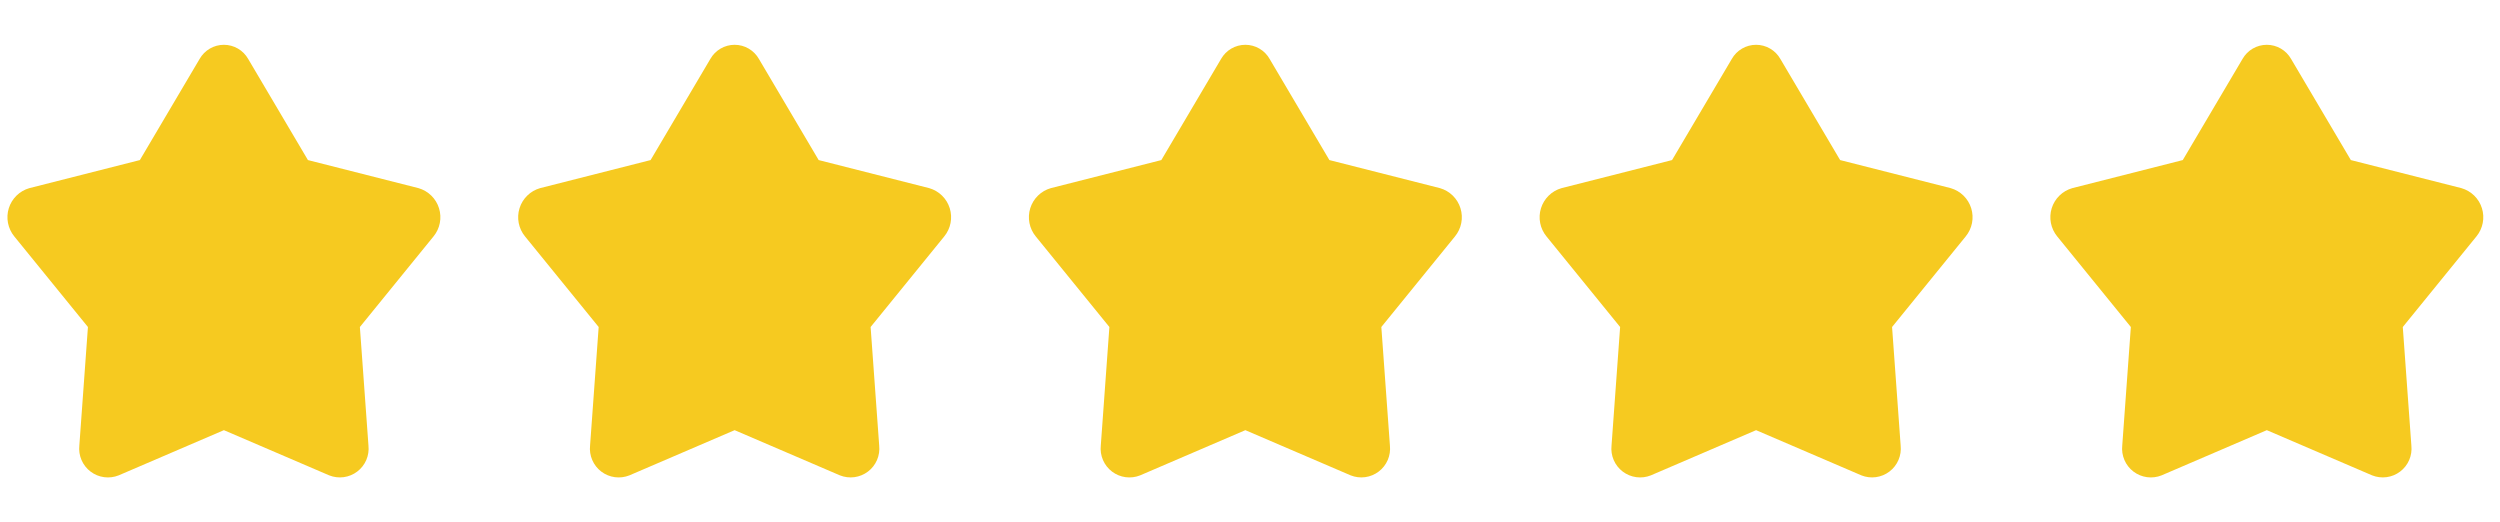
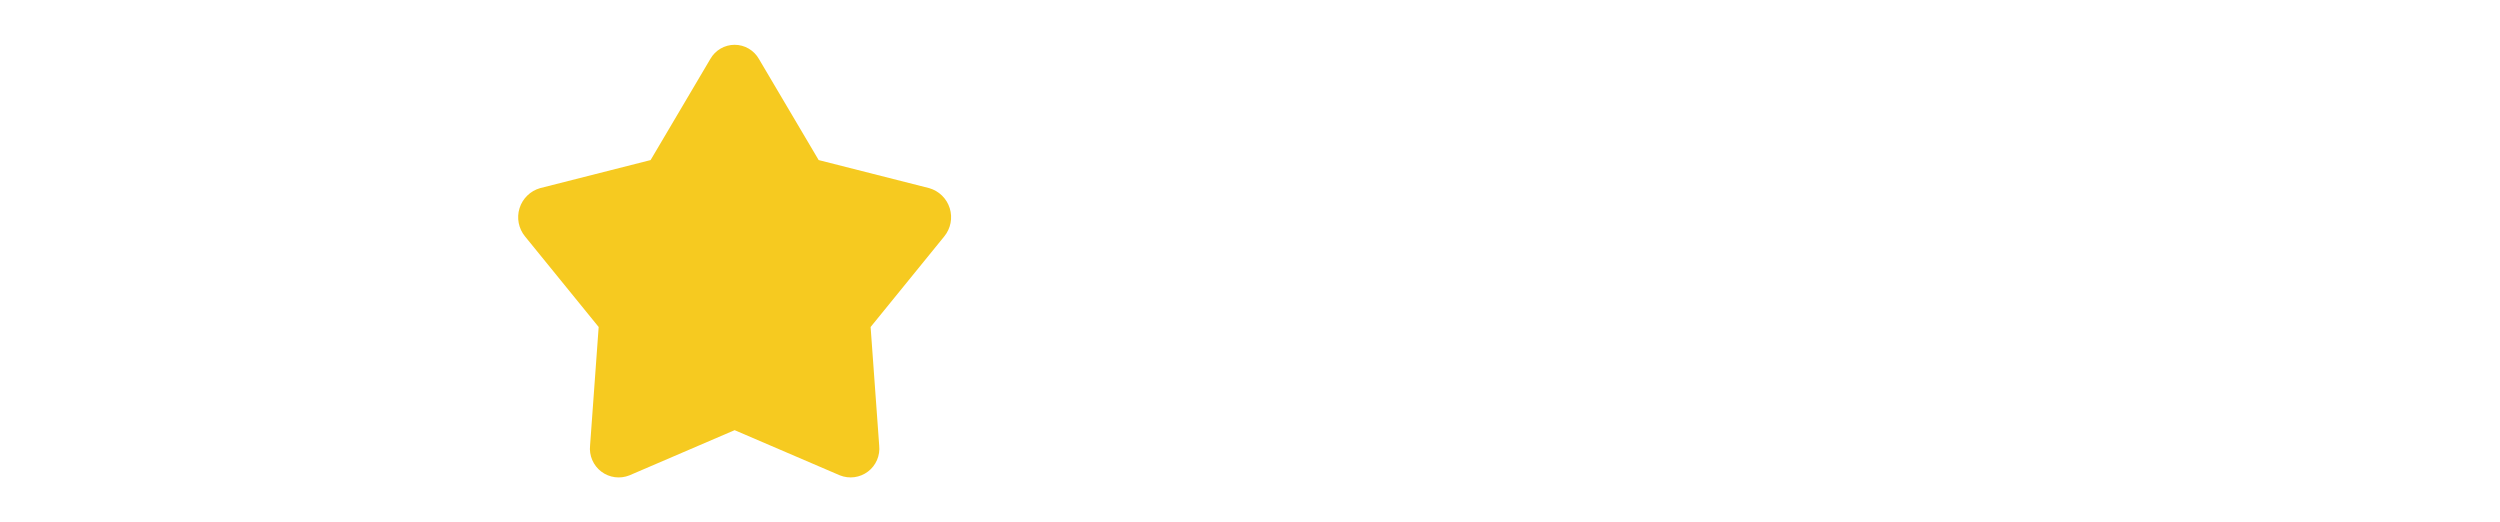
<svg xmlns="http://www.w3.org/2000/svg" width="201" height="42" viewBox="0 0 201 42" fill="none">
-   <path d="M19.953 4.739L24.758 12.87L33.649 15.127C34.036 15.239 34.389 15.445 34.677 15.726C34.965 16.009 35.178 16.357 35.297 16.742C35.417 17.127 35.439 17.535 35.362 17.93C35.285 18.326 35.111 18.696 34.855 19.008L28.934 26.291L29.624 35.819C29.667 36.216 29.607 36.618 29.45 36.984C29.292 37.351 29.042 37.671 28.724 37.912C28.407 38.154 28.032 38.309 27.636 38.363C27.24 38.417 26.838 38.367 26.467 38.219L18.002 34.585L9.542 38.219C9.171 38.368 8.768 38.419 8.371 38.365C7.975 38.312 7.599 38.157 7.281 37.915C6.962 37.674 6.712 37.353 6.554 36.986C6.396 36.619 6.336 36.217 6.379 35.819L7.07 26.291L1.149 19.008C0.894 18.696 0.72 18.326 0.643 17.931C0.566 17.535 0.588 17.127 0.707 16.743C0.827 16.358 1.04 16.009 1.328 15.727C1.616 15.445 1.969 15.239 2.356 15.128L11.245 12.87L16.049 4.739C16.245 4.394 16.529 4.107 16.871 3.907C17.214 3.707 17.604 3.602 18.001 3.602C18.398 3.602 18.788 3.707 19.131 3.907C19.474 4.107 19.758 4.394 19.953 4.739Z" fill="#F6CA20" />
  <g clip-path="url(#clip0_2823_2589)">
    <path d="M61.016 4.739L65.821 12.87L74.711 15.127C75.098 15.239 75.452 15.445 75.739 15.726C76.027 16.009 76.24 16.357 76.36 16.742C76.479 17.127 76.502 17.535 76.424 17.93C76.347 18.326 76.173 18.696 75.918 19.008L69.997 26.291L70.687 35.819C70.73 36.216 70.67 36.618 70.512 36.984C70.355 37.351 70.105 37.671 69.787 37.912C69.469 38.154 69.094 38.309 68.698 38.363C68.303 38.417 67.9 38.367 67.529 38.219L59.065 34.585L50.605 38.219C50.233 38.368 49.83 38.419 49.434 38.365C49.038 38.312 48.662 38.157 48.343 37.915C48.025 37.674 47.774 37.353 47.617 36.986C47.459 36.619 47.398 36.217 47.442 35.819L48.133 26.291L42.212 19.008C41.956 18.696 41.782 18.326 41.705 17.931C41.628 17.535 41.65 17.127 41.77 16.743C41.889 16.358 42.103 16.009 42.391 15.727C42.678 15.445 43.031 15.239 43.418 15.128L52.308 12.87L57.112 4.739C57.307 4.394 57.591 4.107 57.934 3.907C58.277 3.707 58.667 3.602 59.064 3.602C59.461 3.602 59.85 3.707 60.194 3.907C60.536 4.107 60.82 4.394 61.016 4.739Z" fill="#F6CA20" />
  </g>
  <g clip-path="url(#clip1_2823_2589)">
-     <path d="M102.078 4.739L106.883 12.87L115.774 15.127C116.161 15.239 116.514 15.445 116.802 15.726C117.089 16.009 117.303 16.357 117.422 16.742C117.542 17.127 117.564 17.535 117.487 17.93C117.41 18.326 117.236 18.696 116.98 19.008L111.059 26.291L111.749 35.819C111.792 36.216 111.732 36.618 111.575 36.984C111.417 37.351 111.167 37.671 110.849 37.912C110.531 38.154 110.157 38.309 109.761 38.363C109.365 38.417 108.963 38.367 108.592 38.219L100.127 34.585L91.667 38.219C91.296 38.368 90.893 38.419 90.496 38.365C90.1 38.312 89.724 38.157 89.406 37.915C89.087 37.674 88.837 37.353 88.679 36.986C88.521 36.619 88.461 36.217 88.504 35.819L89.195 26.291L83.274 19.008C83.019 18.696 82.845 18.326 82.768 17.931C82.691 17.535 82.713 17.127 82.832 16.743C82.952 16.358 83.165 16.009 83.453 15.727C83.741 15.445 84.094 15.239 84.481 15.128L93.371 12.87L98.174 4.739C98.37 4.394 98.653 4.107 98.996 3.907C99.339 3.707 99.729 3.602 100.126 3.602C100.523 3.602 100.913 3.707 101.256 3.907C101.599 4.107 101.883 4.394 102.078 4.739Z" fill="#F6CA20" />
-   </g>
+     </g>
  <g clip-path="url(#clip2_2823_2589)">
-     <path d="M143.141 4.739L147.946 12.87L156.836 15.127C157.223 15.239 157.577 15.445 157.864 15.726C158.152 16.009 158.365 16.357 158.485 16.742C158.604 17.127 158.627 17.535 158.55 17.93C158.472 18.326 158.298 18.696 158.043 19.008L152.122 26.291L152.812 35.819C152.855 36.216 152.795 36.618 152.637 36.984C152.479 37.351 152.23 37.671 151.912 37.912C151.594 38.154 151.219 38.309 150.823 38.363C150.428 38.417 150.025 38.367 149.654 38.219L141.19 34.585L132.73 38.219C132.359 38.368 131.955 38.419 131.559 38.365C131.163 38.312 130.787 38.157 130.468 37.915C130.15 37.674 129.899 37.353 129.741 36.986C129.583 36.619 129.523 36.217 129.567 35.819L130.258 26.291L124.337 19.008C124.081 18.696 123.907 18.326 123.83 17.931C123.753 17.535 123.775 17.127 123.895 16.743C124.015 16.358 124.228 16.009 124.515 15.727C124.803 15.445 125.156 15.239 125.543 15.128L134.433 12.87L139.237 4.739C139.432 4.394 139.716 4.107 140.059 3.907C140.402 3.707 140.792 3.602 141.189 3.602C141.586 3.602 141.976 3.707 142.318 3.907C142.661 4.107 142.945 4.394 143.141 4.739Z" fill="#F6CA20" />
-   </g>
+     </g>
  <g clip-path="url(#clip3_2823_2589)">
    <path d="M184.203 4.739L189.008 12.87L197.899 15.127C198.286 15.239 198.639 15.445 198.927 15.726C199.214 16.009 199.428 16.357 199.547 16.742C199.667 17.127 199.689 17.535 199.612 17.93C199.535 18.326 199.361 18.696 199.105 19.008L193.184 26.291L193.874 35.819C193.917 36.216 193.857 36.618 193.7 36.984C193.542 37.351 193.292 37.671 192.974 37.912C192.656 38.154 192.282 38.309 191.886 38.363C191.49 38.417 191.088 38.367 190.717 38.219L182.252 34.585L173.792 38.219C173.421 38.368 173.018 38.419 172.621 38.365C172.225 38.312 171.849 38.157 171.531 37.915C171.212 37.674 170.962 37.353 170.804 36.986C170.646 36.619 170.586 36.217 170.629 35.819L171.32 26.291L165.399 19.008C165.144 18.696 164.97 18.326 164.893 17.931C164.816 17.535 164.838 17.127 164.957 16.743C165.077 16.358 165.29 16.009 165.578 15.727C165.866 15.445 166.219 15.239 166.606 15.128L175.495 12.87L180.299 4.739C180.495 4.394 180.778 4.107 181.121 3.907C181.464 3.707 181.854 3.602 182.251 3.602C182.648 3.602 183.038 3.707 183.381 3.907C183.724 4.107 184.008 4.394 184.203 4.739Z" fill="#F6CA20" />
  </g>
  <defs>
    <clipPath id="clip0_2823_2589">
      <rect width="36" height="36" fill="white" transform="translate(41.062 3)" />
    </clipPath>
    <clipPath id="clip1_2823_2589">
      <rect width="36" height="36" fill="white" transform="translate(82.125 3)" />
    </clipPath>
    <clipPath id="clip2_2823_2589">
-       <rect width="36" height="36" fill="white" transform="translate(123.188 3)" />
-     </clipPath>
+       </clipPath>
    <clipPath id="clip3_2823_2589">
-       <rect width="36" height="36" fill="white" transform="translate(164.25 3)" />
-     </clipPath>
+       </clipPath>
  </defs>
</svg>